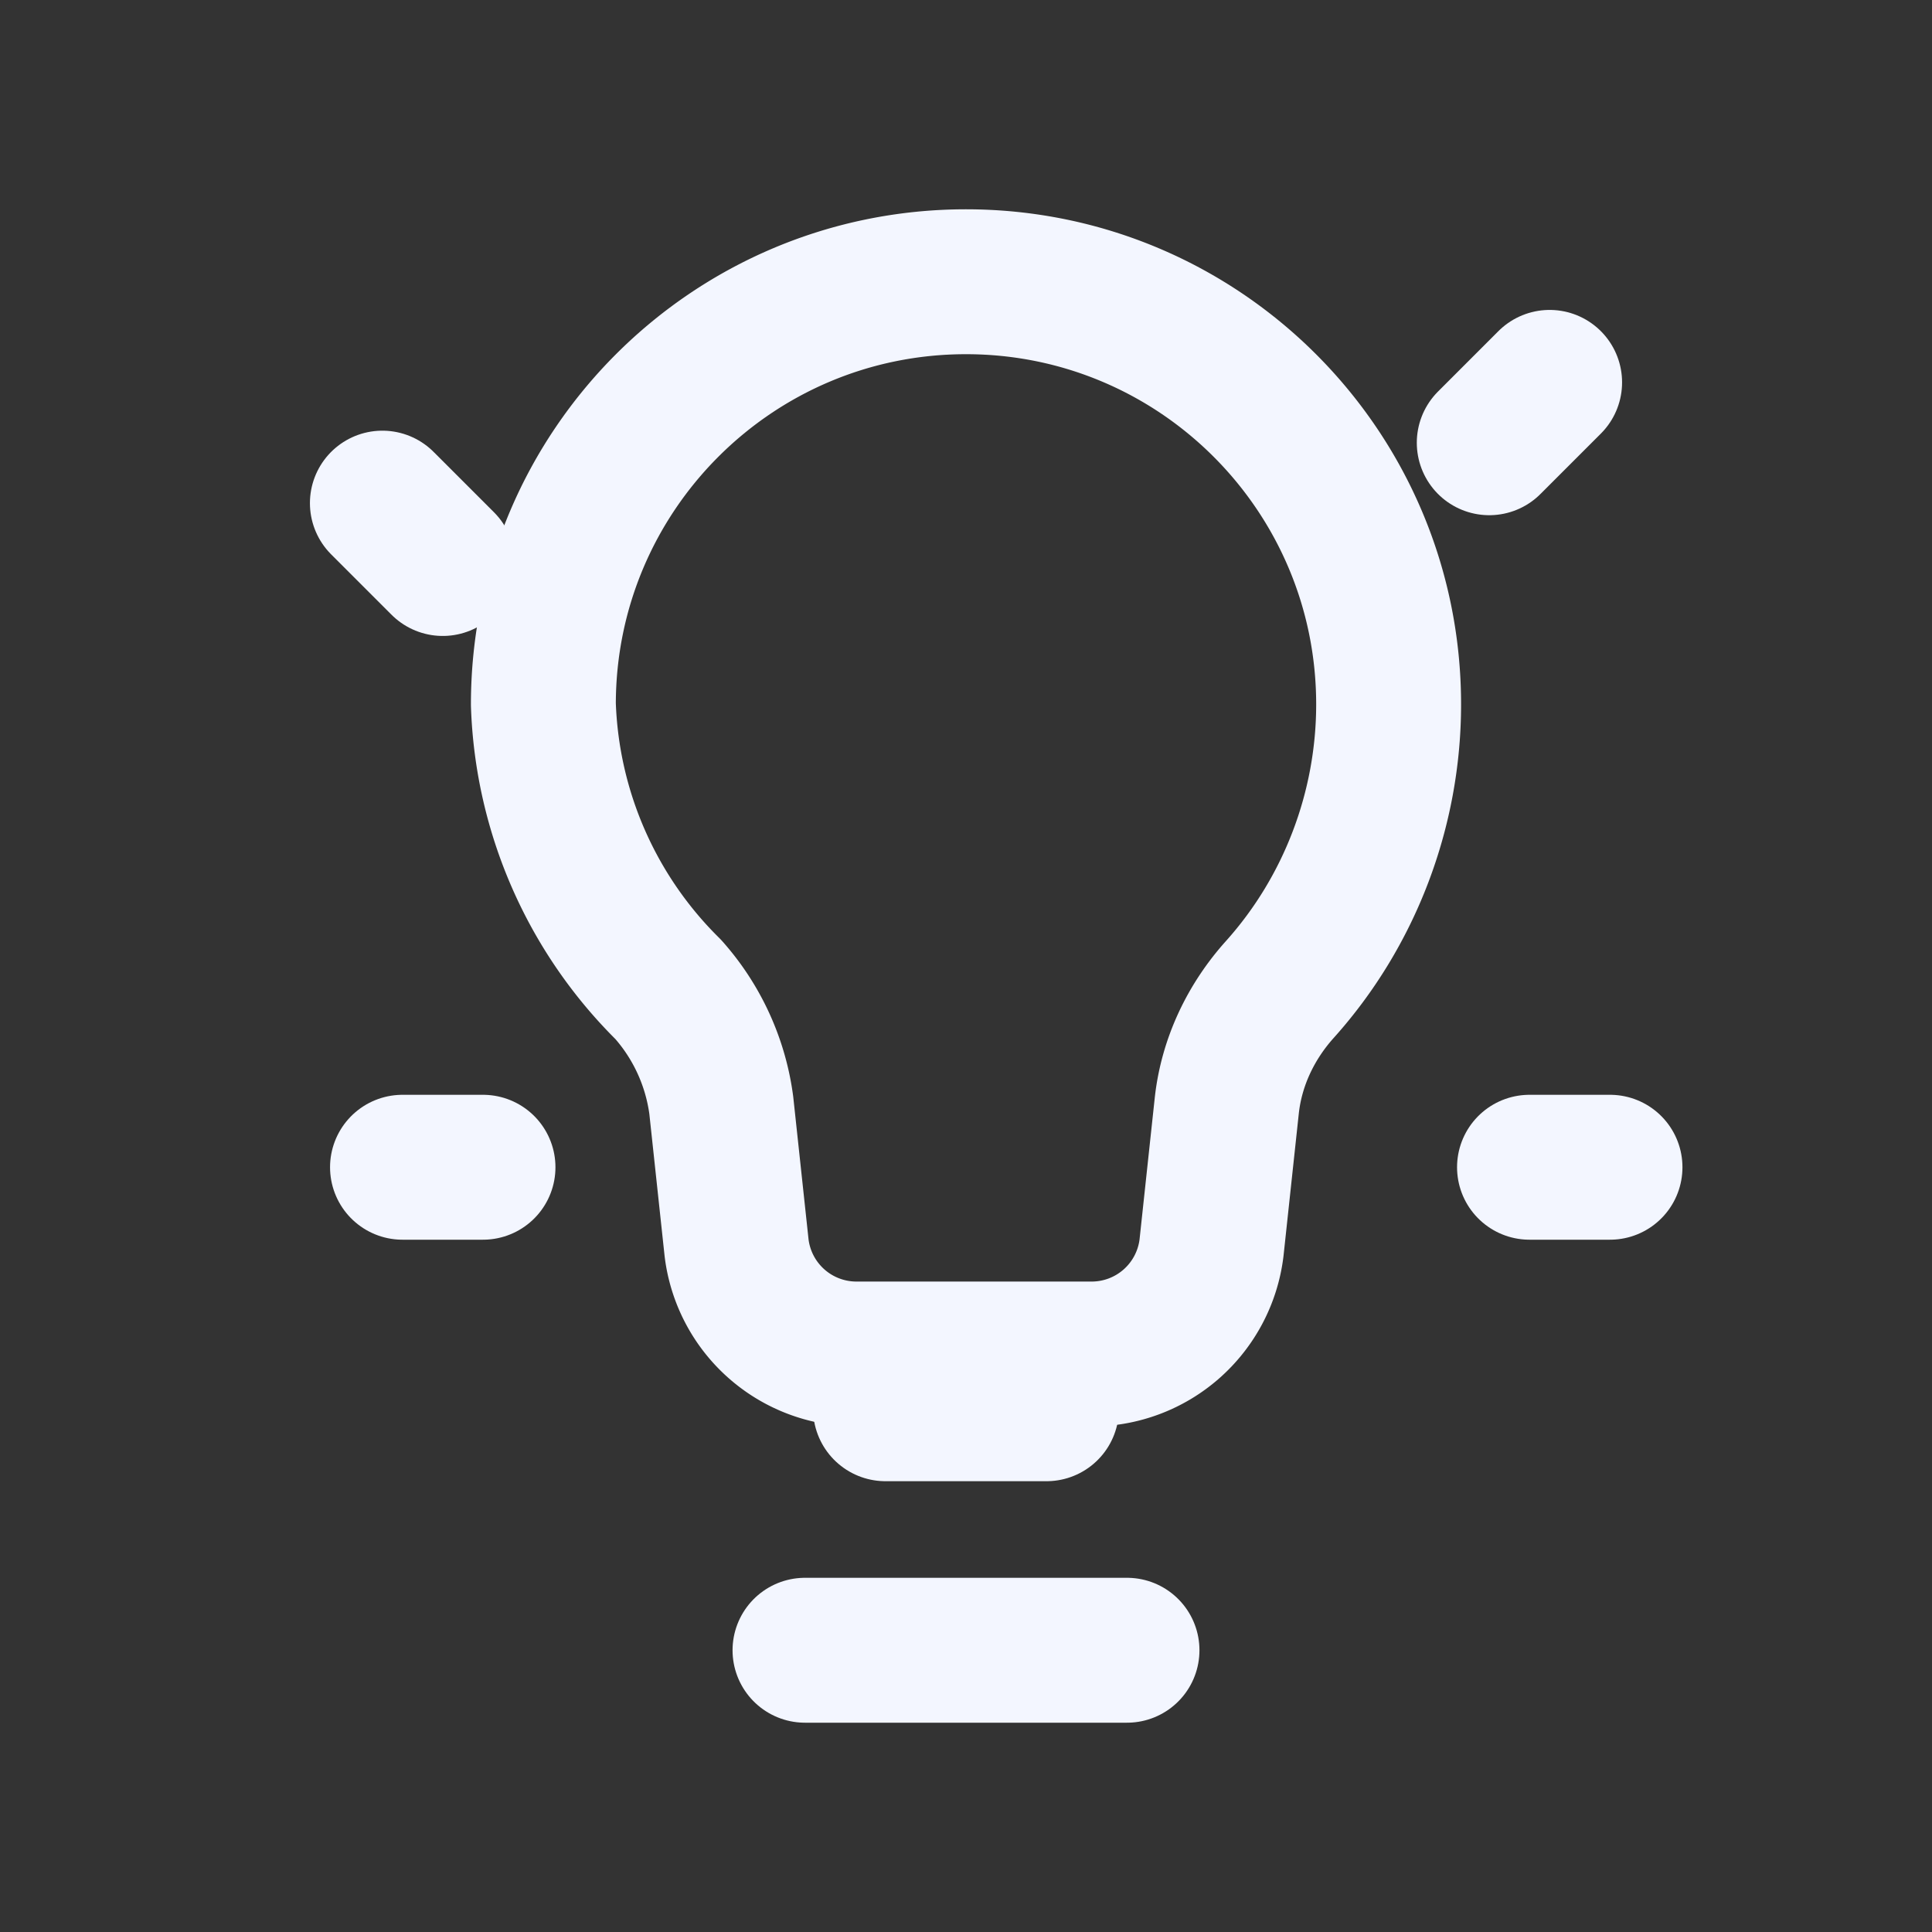
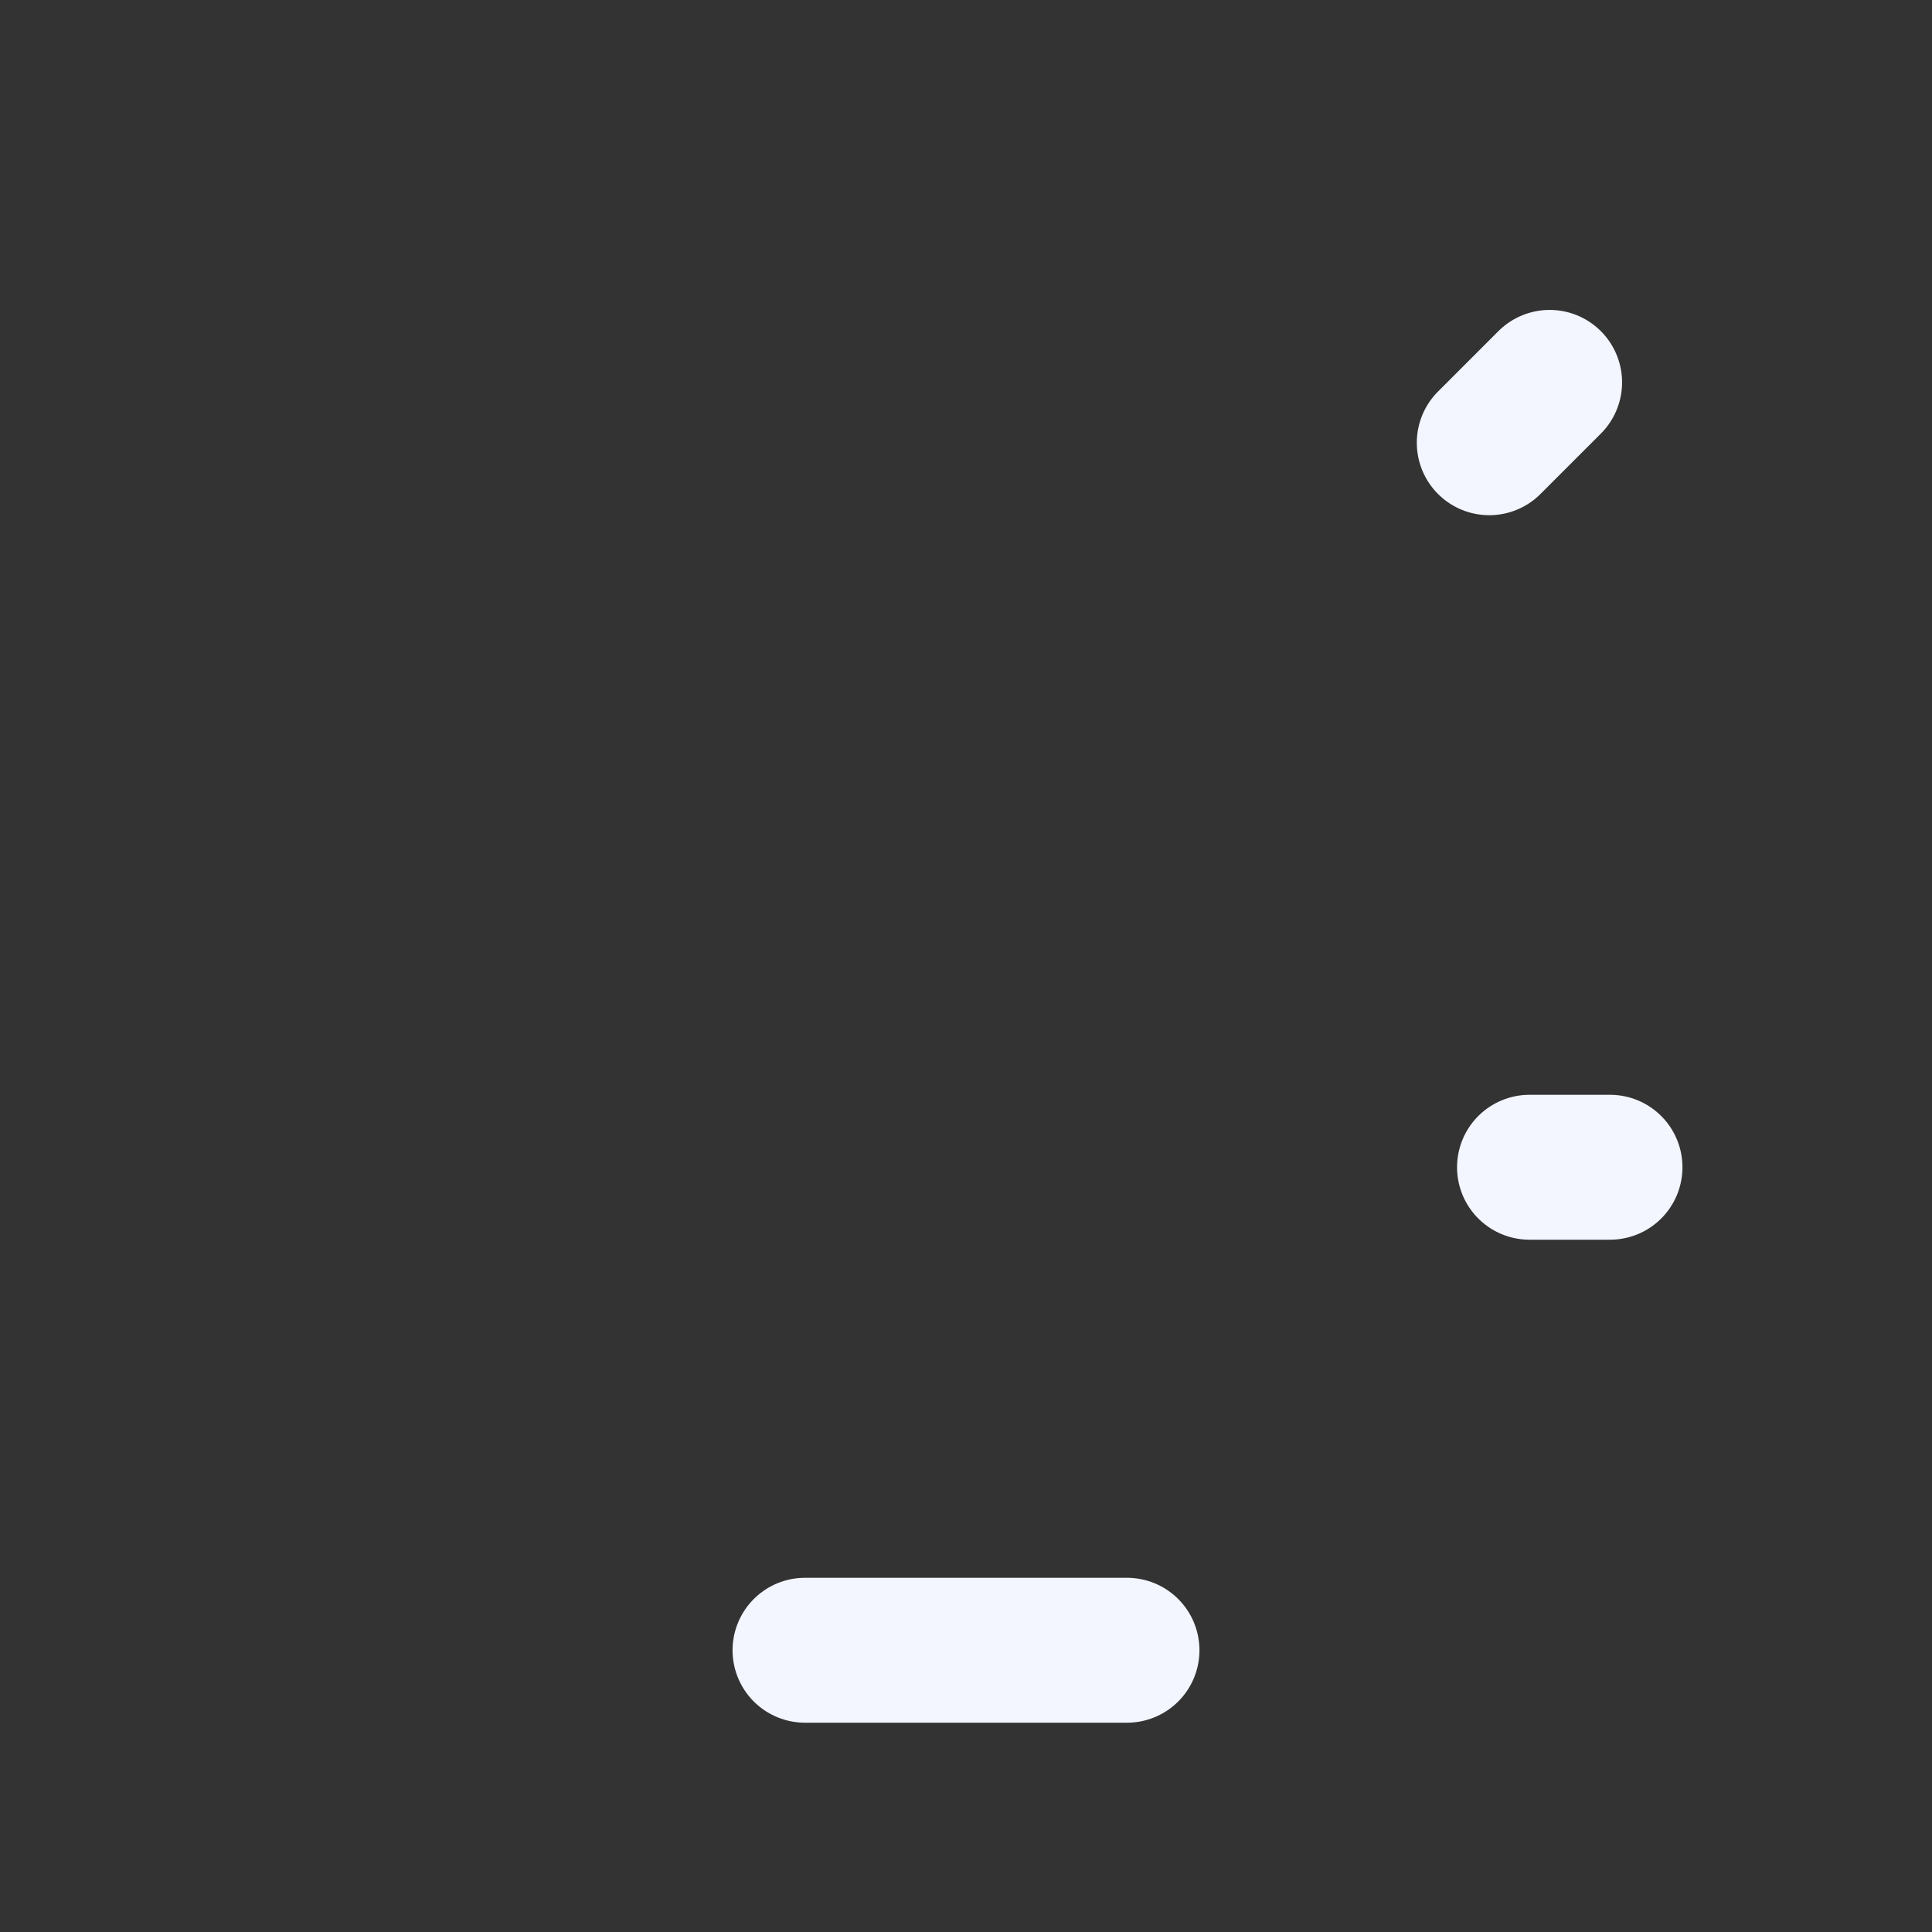
<svg xmlns="http://www.w3.org/2000/svg" viewBox="0 0 24 24" fill="none" stroke="#F3F6FF" stroke-width="1.8" stroke-linecap="round" stroke-linejoin="round">
  <rect x="0" y="0" width="24" height="24" fill="#333333" stroke="none" />
-   <path d="M12 3.5c2.9 0 5.25 2.35 5.25 5.25 0 1.3-.48 2.57-1.35 3.54-.36.4-.6.9-.66 1.44l-.19 1.77a1.5 1.5 0 0 1-1.49 1.32h-2.92a1.5 1.5 0 0 1-1.49-1.32l-.19-1.77a2.7 2.7 0 0 0-.66-1.44A5.22 5.22 0 0 1 6.75 8.75C6.75 5.85 9.1 3.5 12 3.5Z" />
  <path d="M10 20.5h4" />
-   <path d="M11 17.5h2" />
-   <path d="m4.75 6.25.75.75" />
  <path d="m18.5 5.5.75-.75" />
-   <path d="M5 14.5h1" />
  <path d="M19 14.5h1" />
</svg>